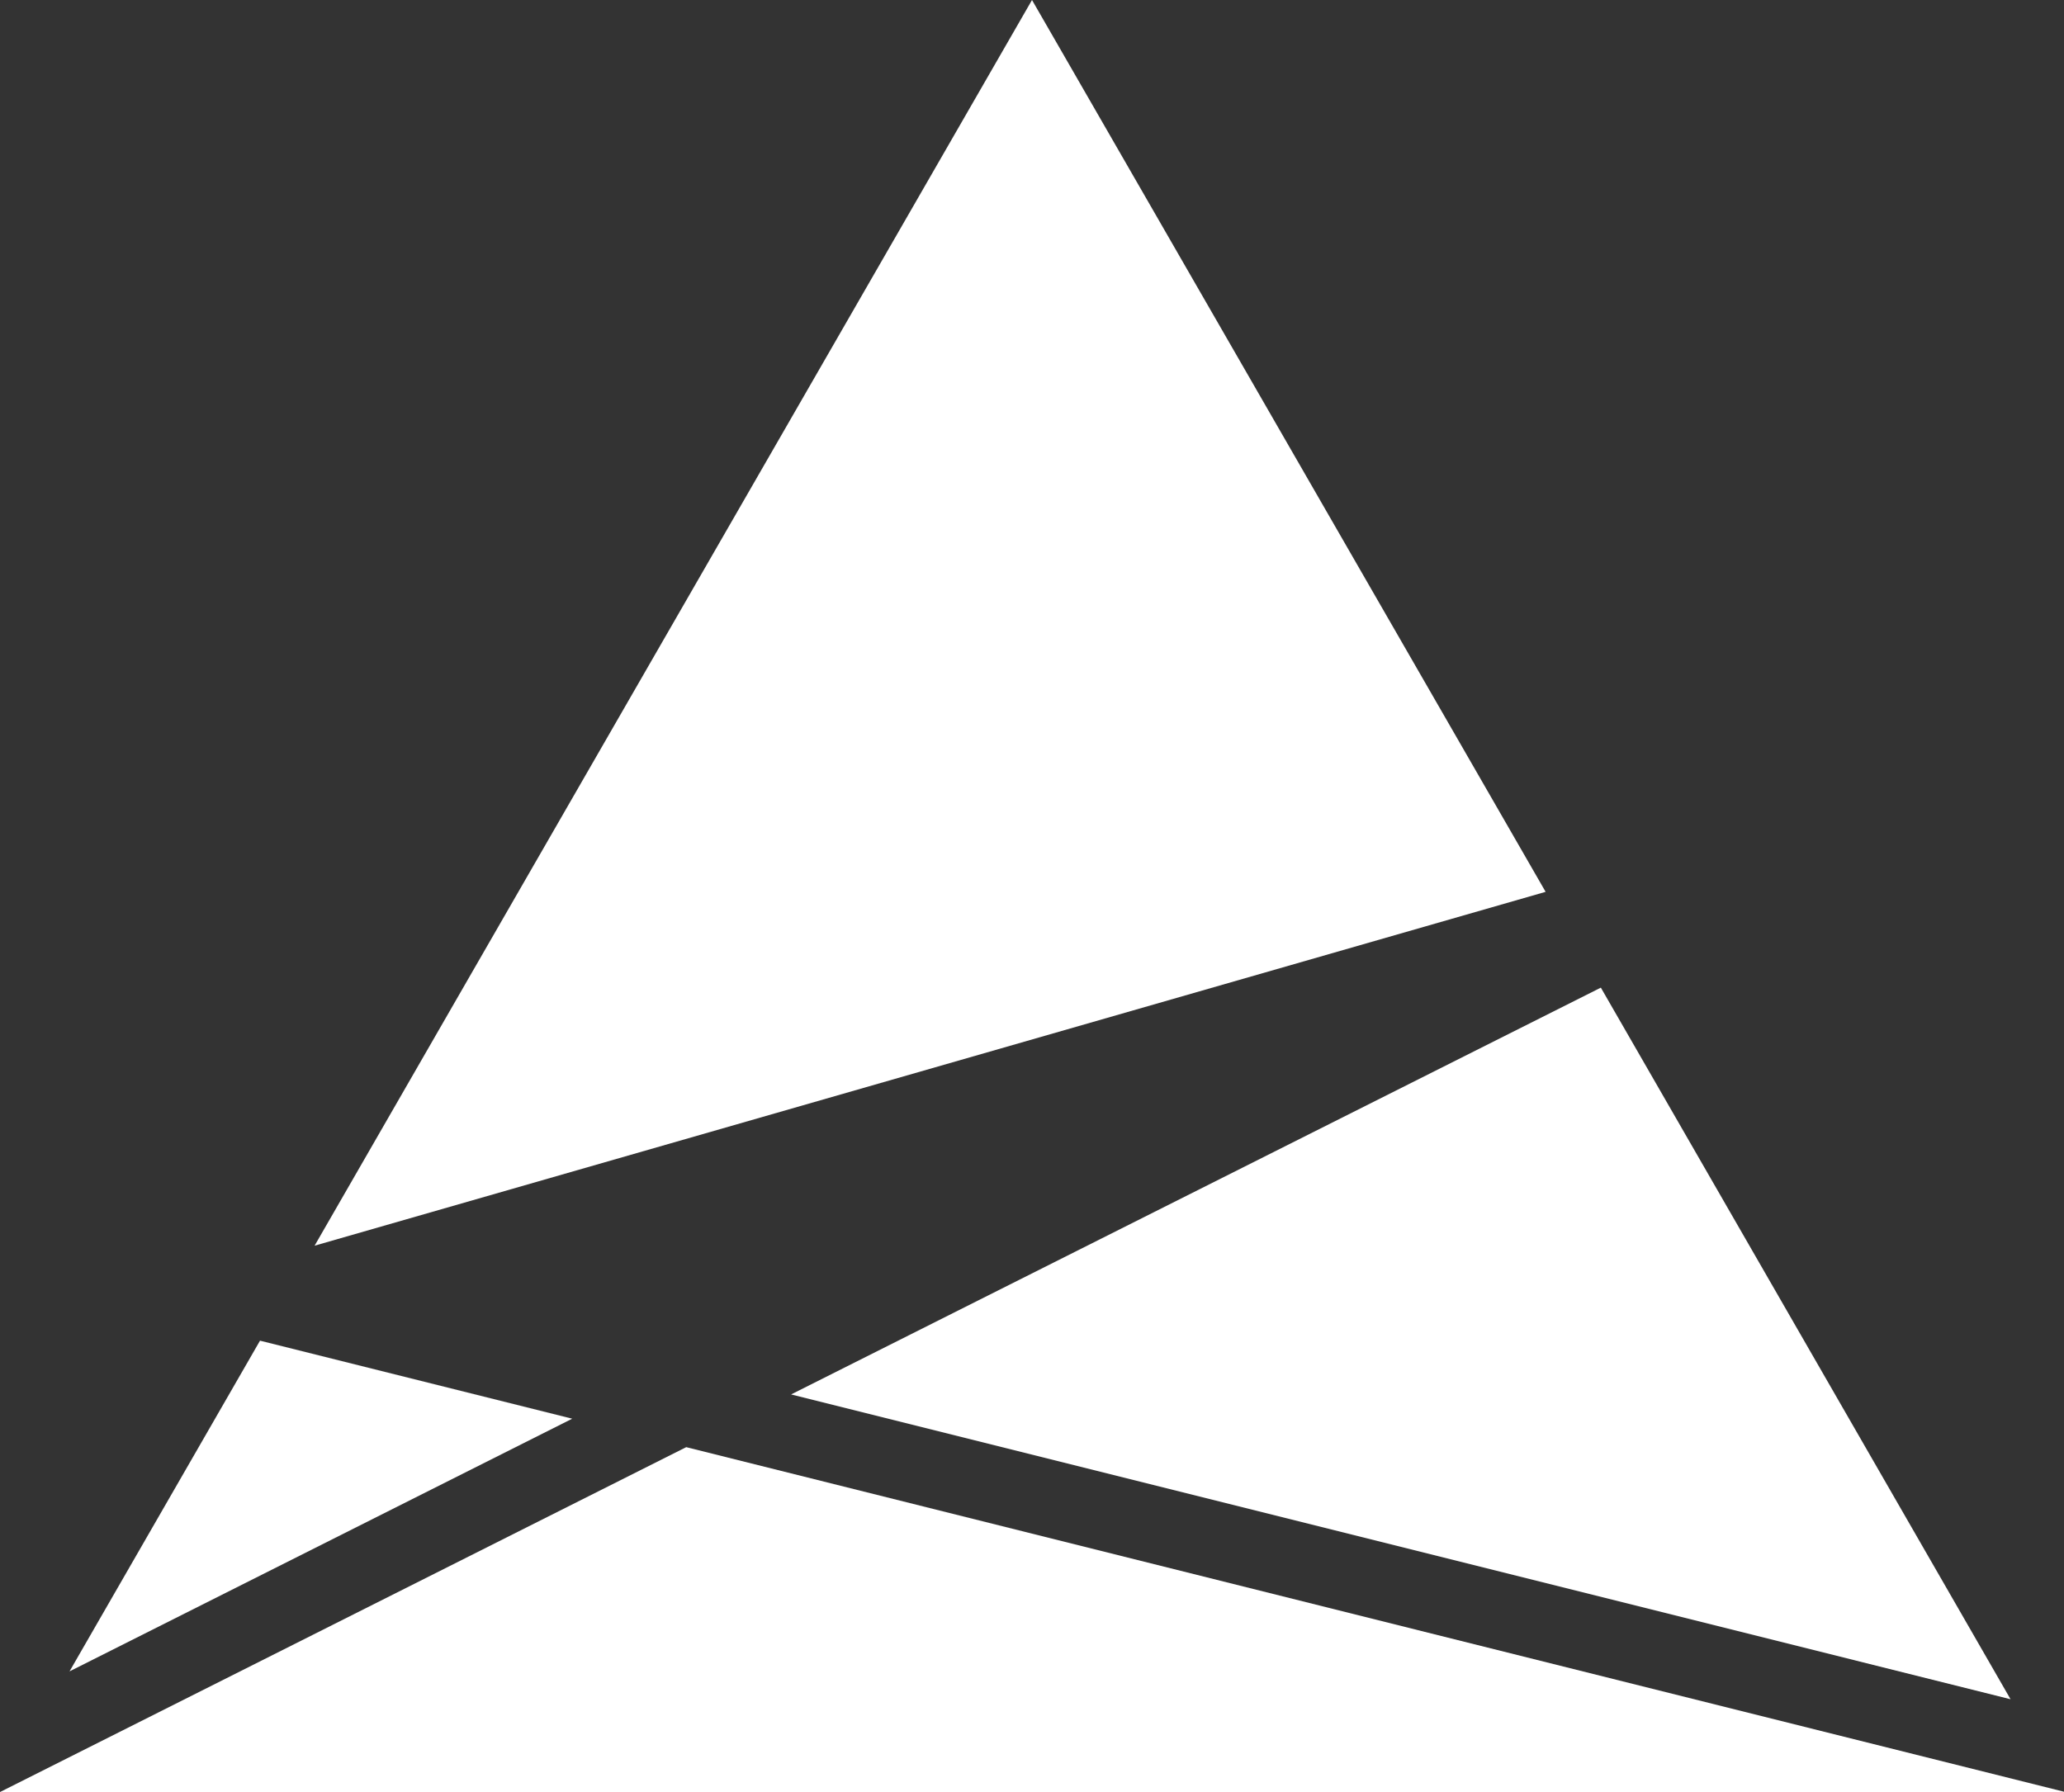
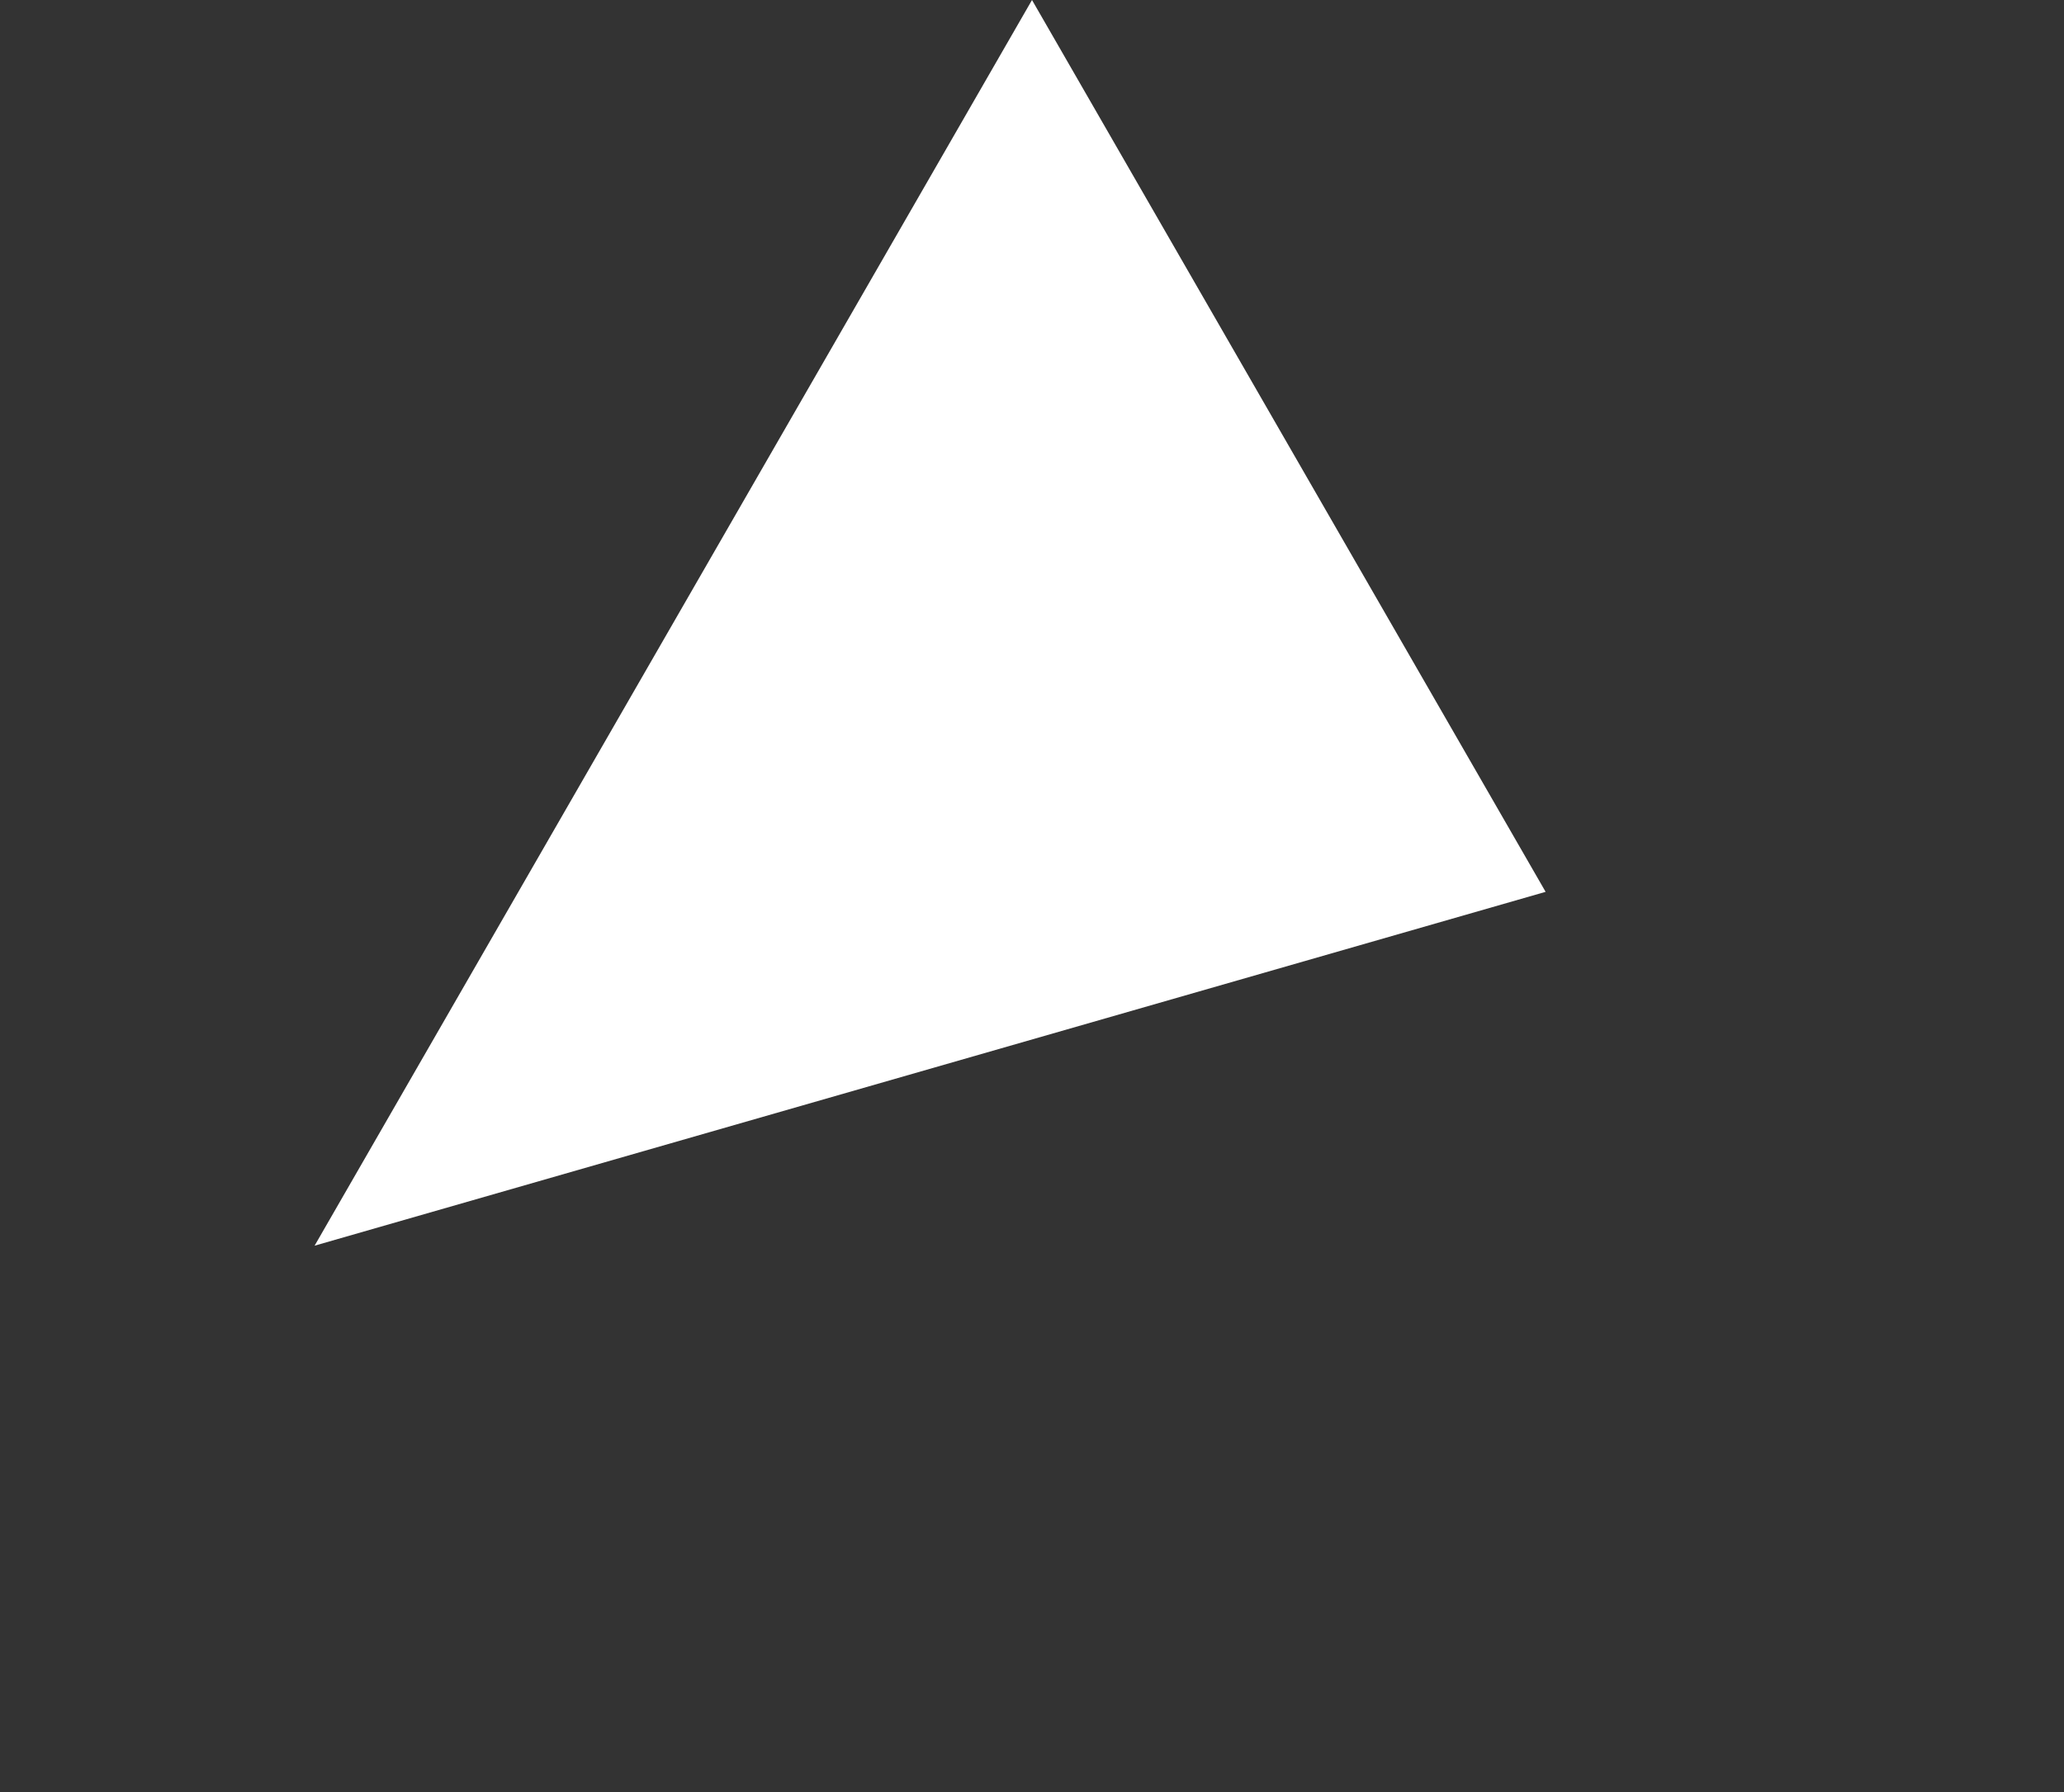
<svg xmlns="http://www.w3.org/2000/svg" width="38" height="33" viewBox="0 0 38 33" fill="none">
  <rect x="0" y="0" width="38" height="33" fill="#333333" stroke="none" />
-   <path d="M29.473 18.187L14.565 25.678L37.016 31.291L29.473 18.187Z" fill="white" />
  <path d="M28.456 16.423L19 0L5.792 22.939L28.456 16.423Z" fill="white" />
-   <path d="M0 33H38V32.996L37.996 32.993L12.634 26.649L0 33Z" fill="white" />
-   <path d="M4.787 24.688L1.28 30.778L10.535 26.125L4.787 24.688Z" fill="white" />
</svg>